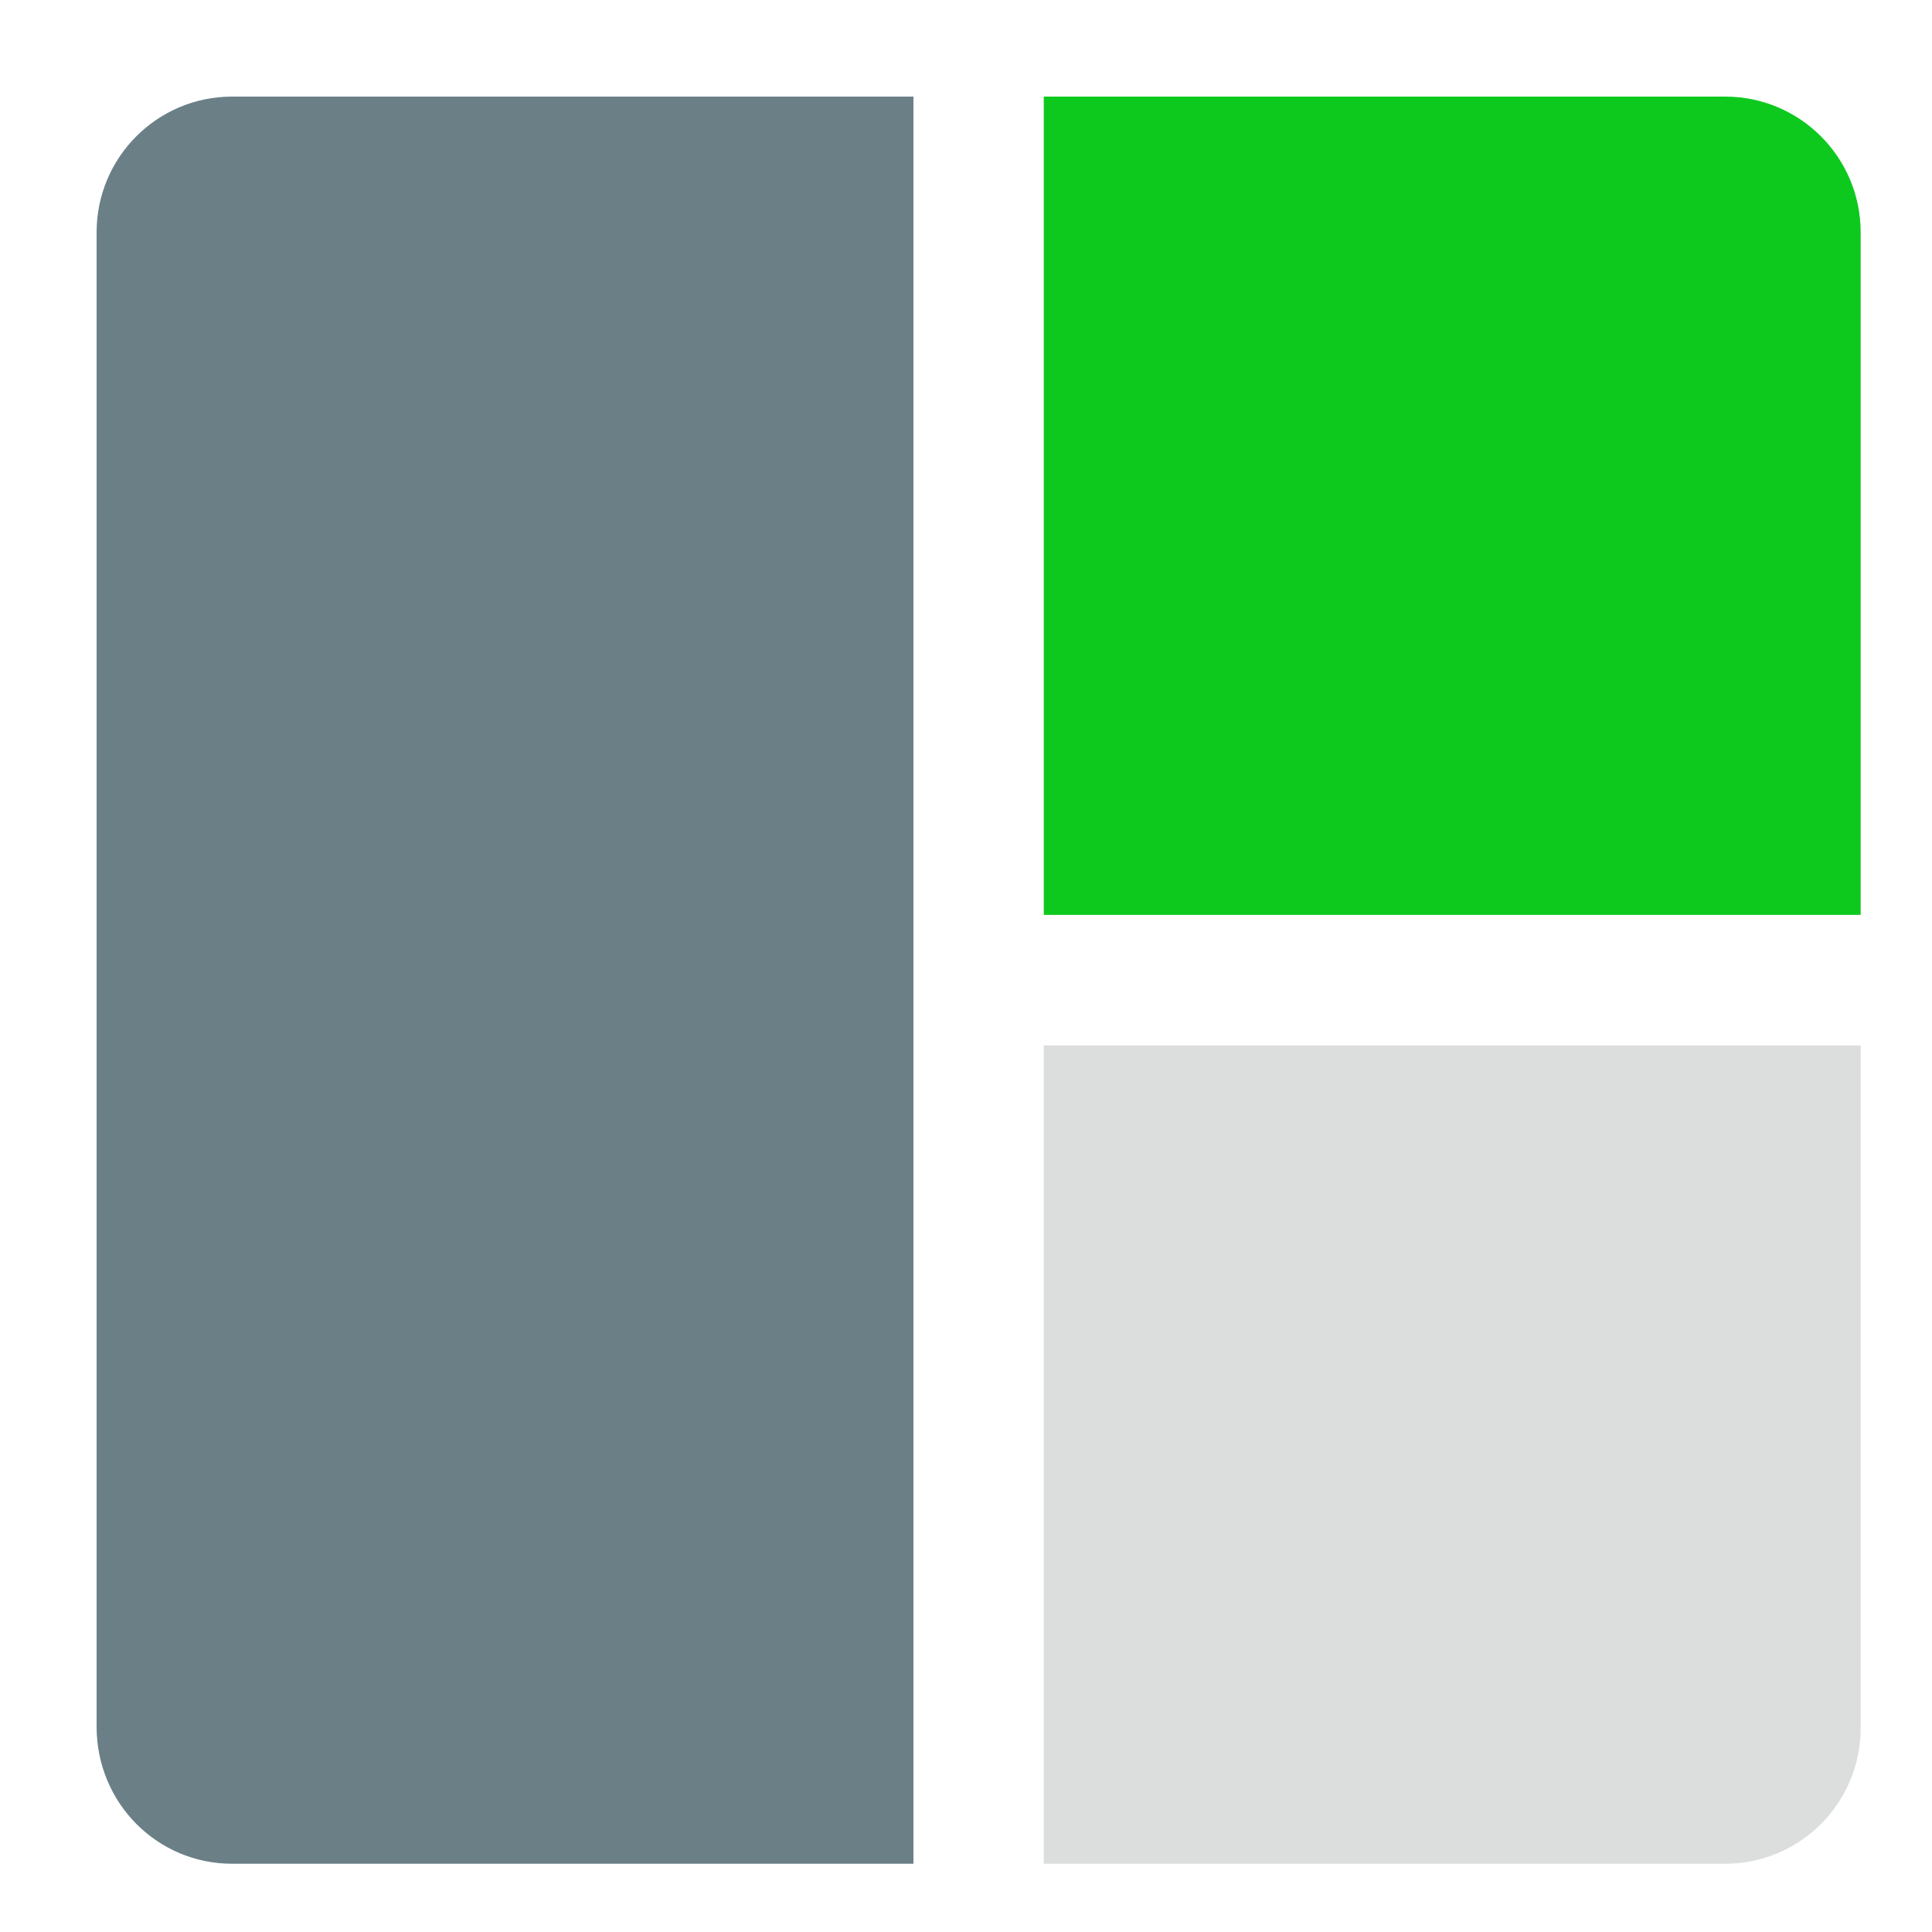
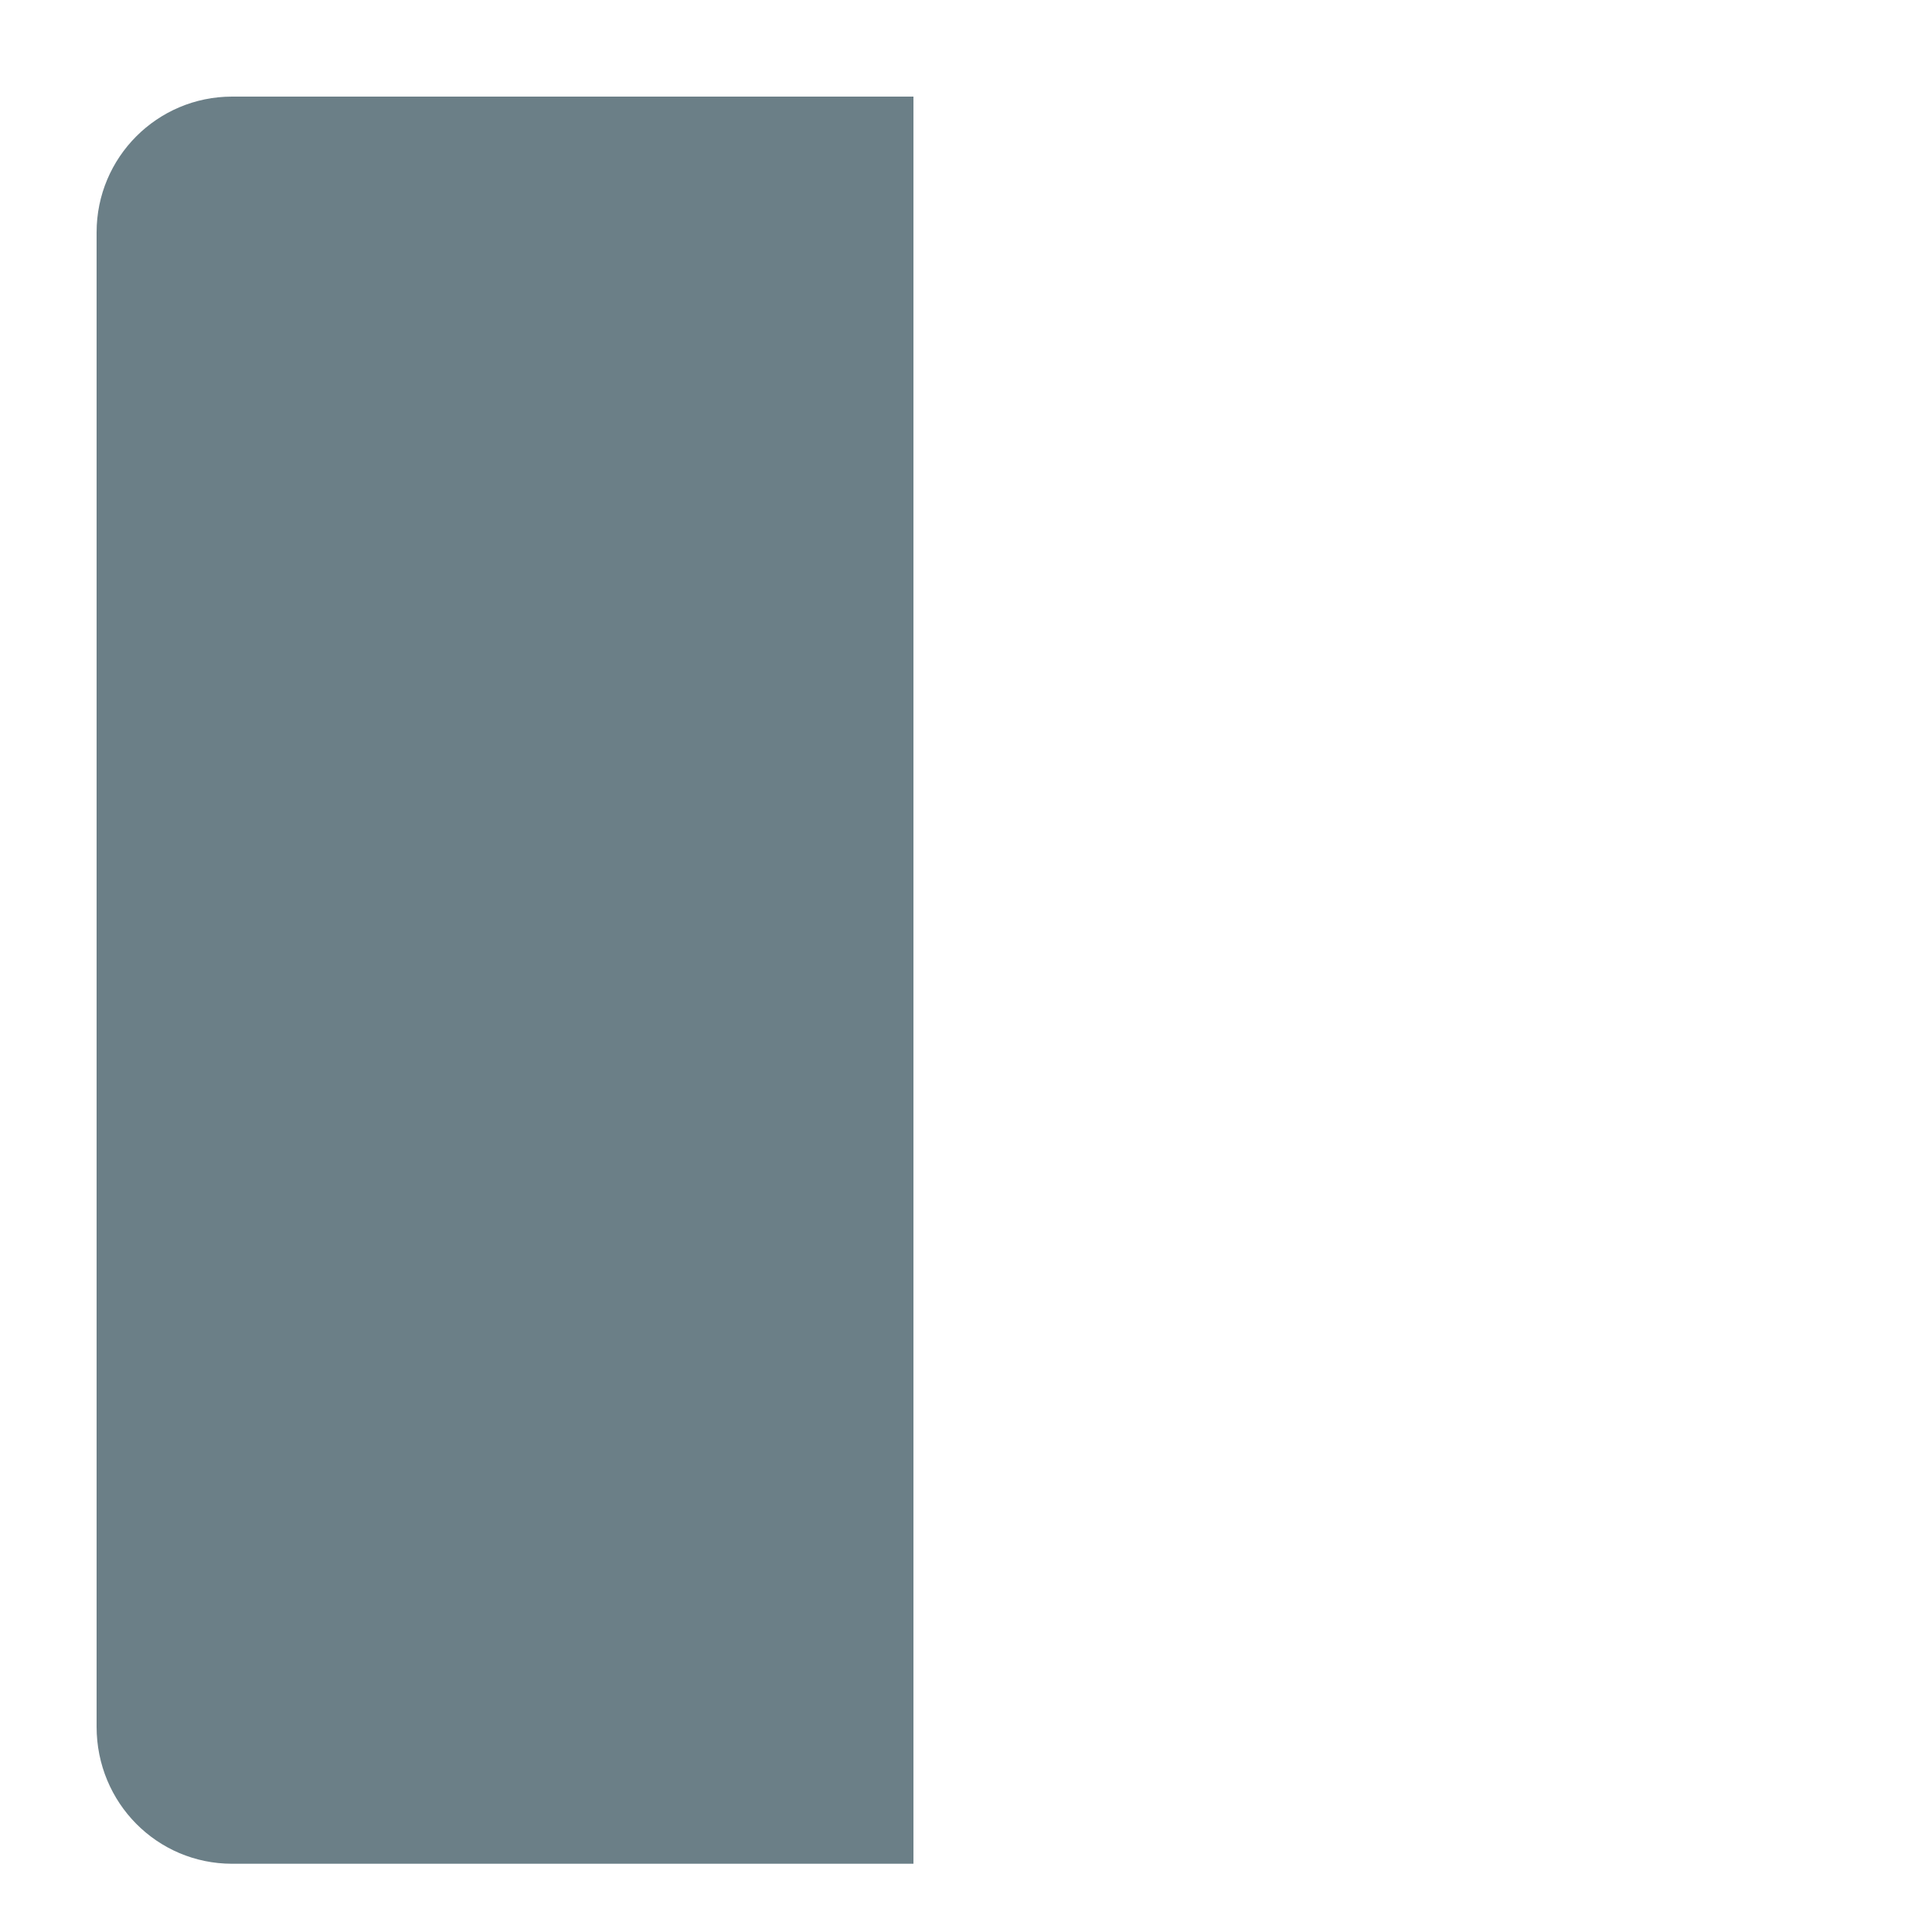
<svg xmlns="http://www.w3.org/2000/svg" width="40" height="40" viewBox="0 0 40 40" fill="none">
  <path d="M4.805 2H18.912V38.587H4.805C3.256 38.587 2 37.329 2 35.75V4.81C2 3.258 3.256 2 4.805 2Z" fill="#6B7F87" />
-   <path d="M21.61 2H35.717C37.267 2 38.523 3.258 38.523 4.81V18.942H21.61V2Z" fill="#0DC91E" />
-   <path d="M21.61 21.645H38.523V35.777C38.523 37.329 37.267 38.587 35.717 38.587H21.61V21.645Z" fill="#DCDDDD" />
</svg>